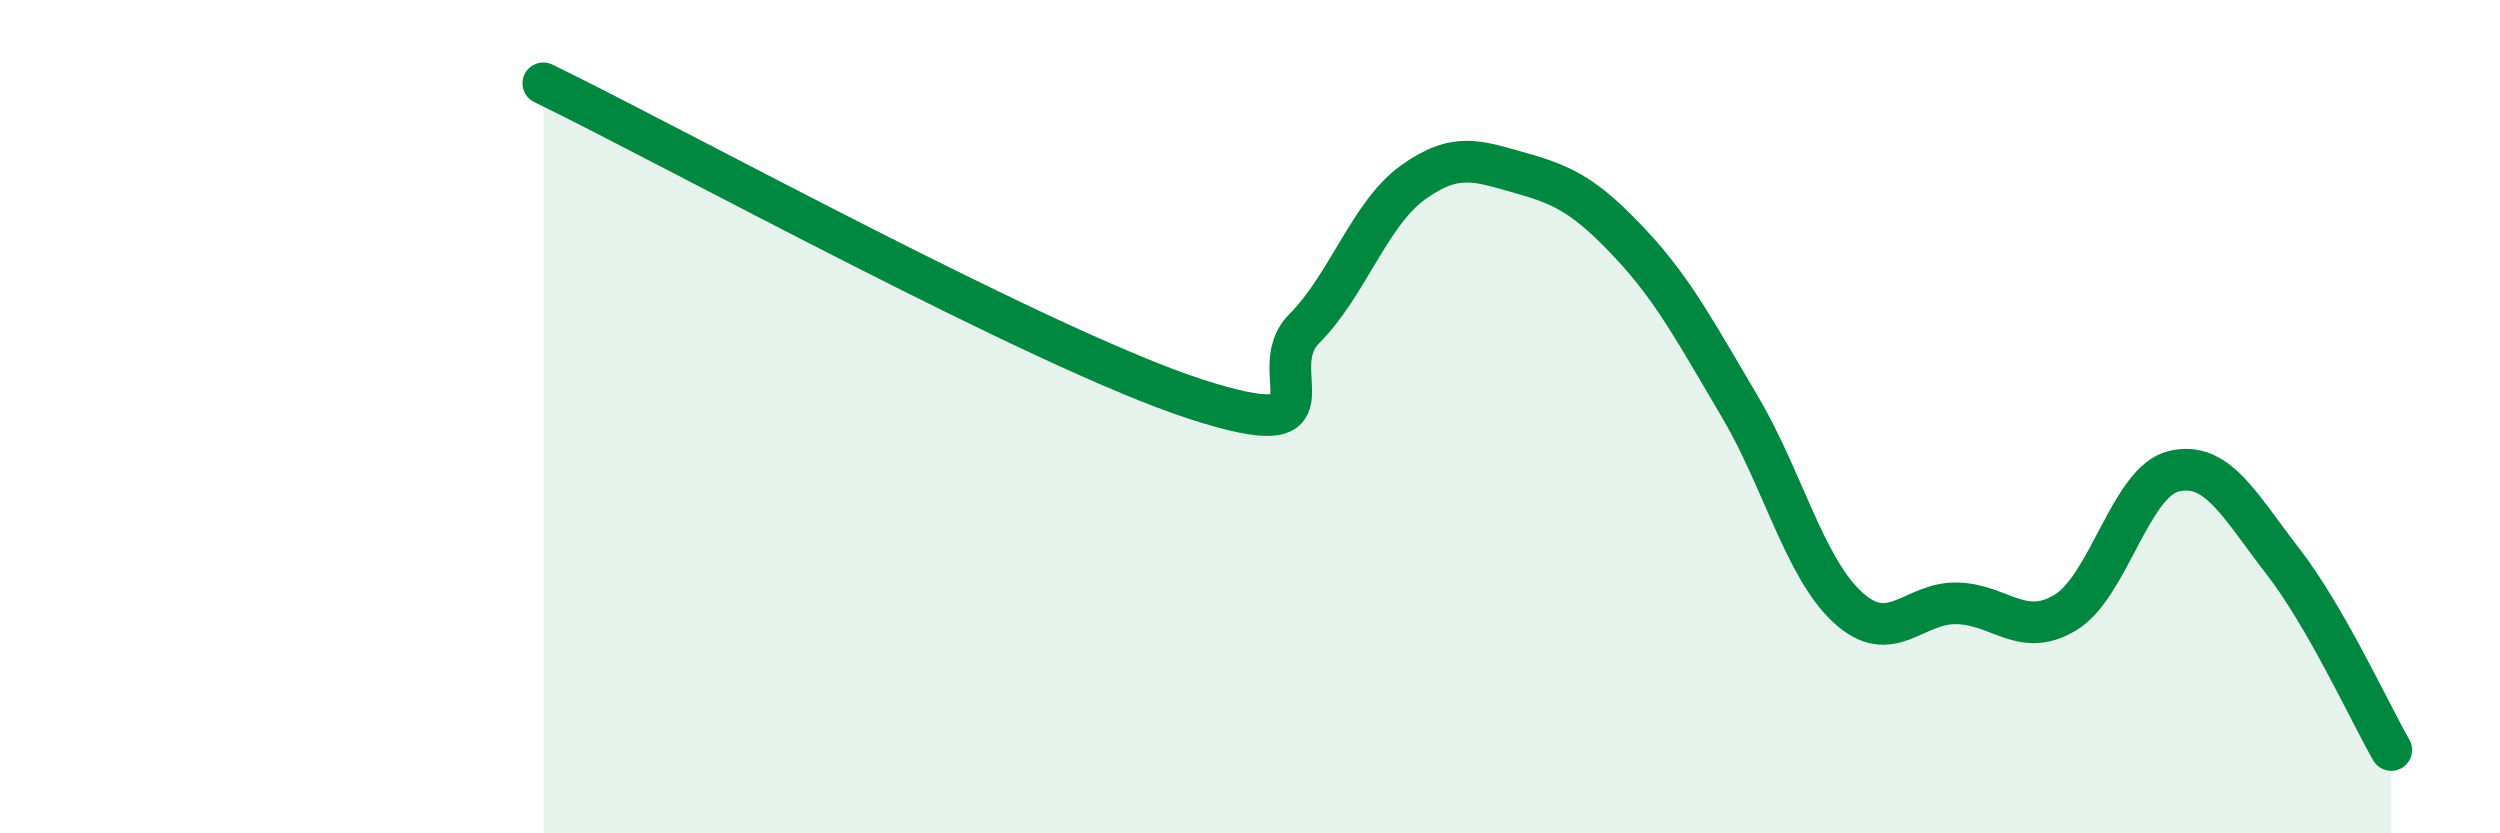
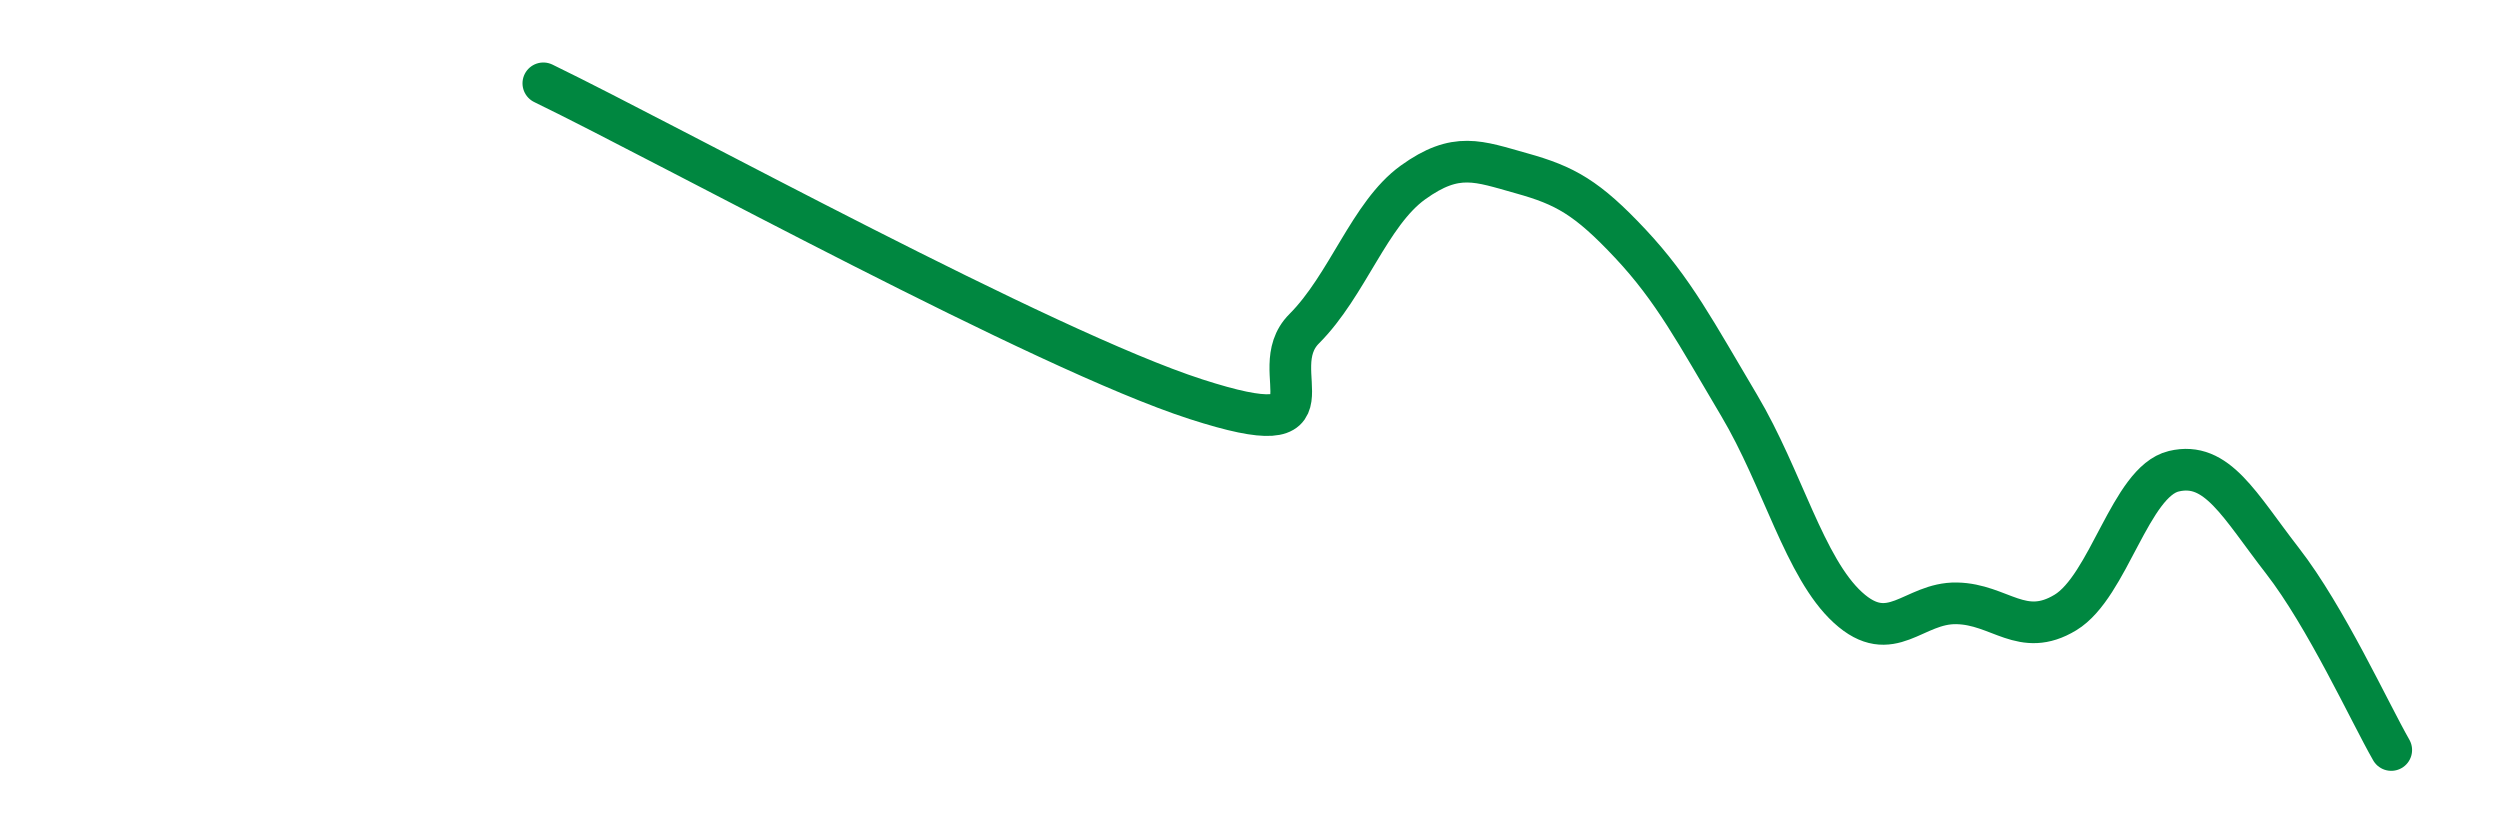
<svg xmlns="http://www.w3.org/2000/svg" width="60" height="20" viewBox="0 0 60 20">
-   <path d="M 13.04,2 C 16.17,3.52 25.05,8.4 28.7,9.58 C 32.35,10.76 30.26,8.93 31.3,7.89 C 32.34,6.85 32.87,5.13 33.91,4.38 C 34.95,3.63 35.48,3.87 36.52,4.16 C 37.56,4.45 38.09,4.74 39.13,5.85 C 40.17,6.96 40.7,7.98 41.74,9.73 C 42.78,11.48 43.31,13.63 44.35,14.58 C 45.39,15.53 45.92,14.46 46.96,14.48 C 48,14.5 48.53,15.33 49.57,14.7 C 50.61,14.07 51.13,11.56 52.17,11.31 C 53.21,11.06 53.74,12.12 54.78,13.46 C 55.82,14.8 56.87,17.09 57.39,18L57.39 20L13.04 20Z" fill="#008740" opacity="0.1" stroke-linecap="round" stroke-linejoin="round" />
  <path d="M 13.04,2 C 16.17,3.52 25.05,8.4 28.7,9.58 C 32.35,10.76 30.26,8.93 31.3,7.89 C 32.34,6.85 32.87,5.13 33.91,4.38 C 34.95,3.63 35.48,3.87 36.52,4.16 C 37.56,4.45 38.09,4.74 39.13,5.85 C 40.17,6.96 40.7,7.98 41.74,9.73 C 42.78,11.48 43.31,13.63 44.35,14.58 C 45.39,15.53 45.92,14.46 46.96,14.48 C 48,14.5 48.53,15.33 49.57,14.7 C 50.61,14.07 51.13,11.56 52.17,11.31 C 53.21,11.06 53.74,12.12 54.78,13.46 C 55.82,14.8 56.87,17.09 57.39,18" stroke="#008740" stroke-width="1" fill="none" stroke-linecap="round" stroke-linejoin="round" />
</svg>